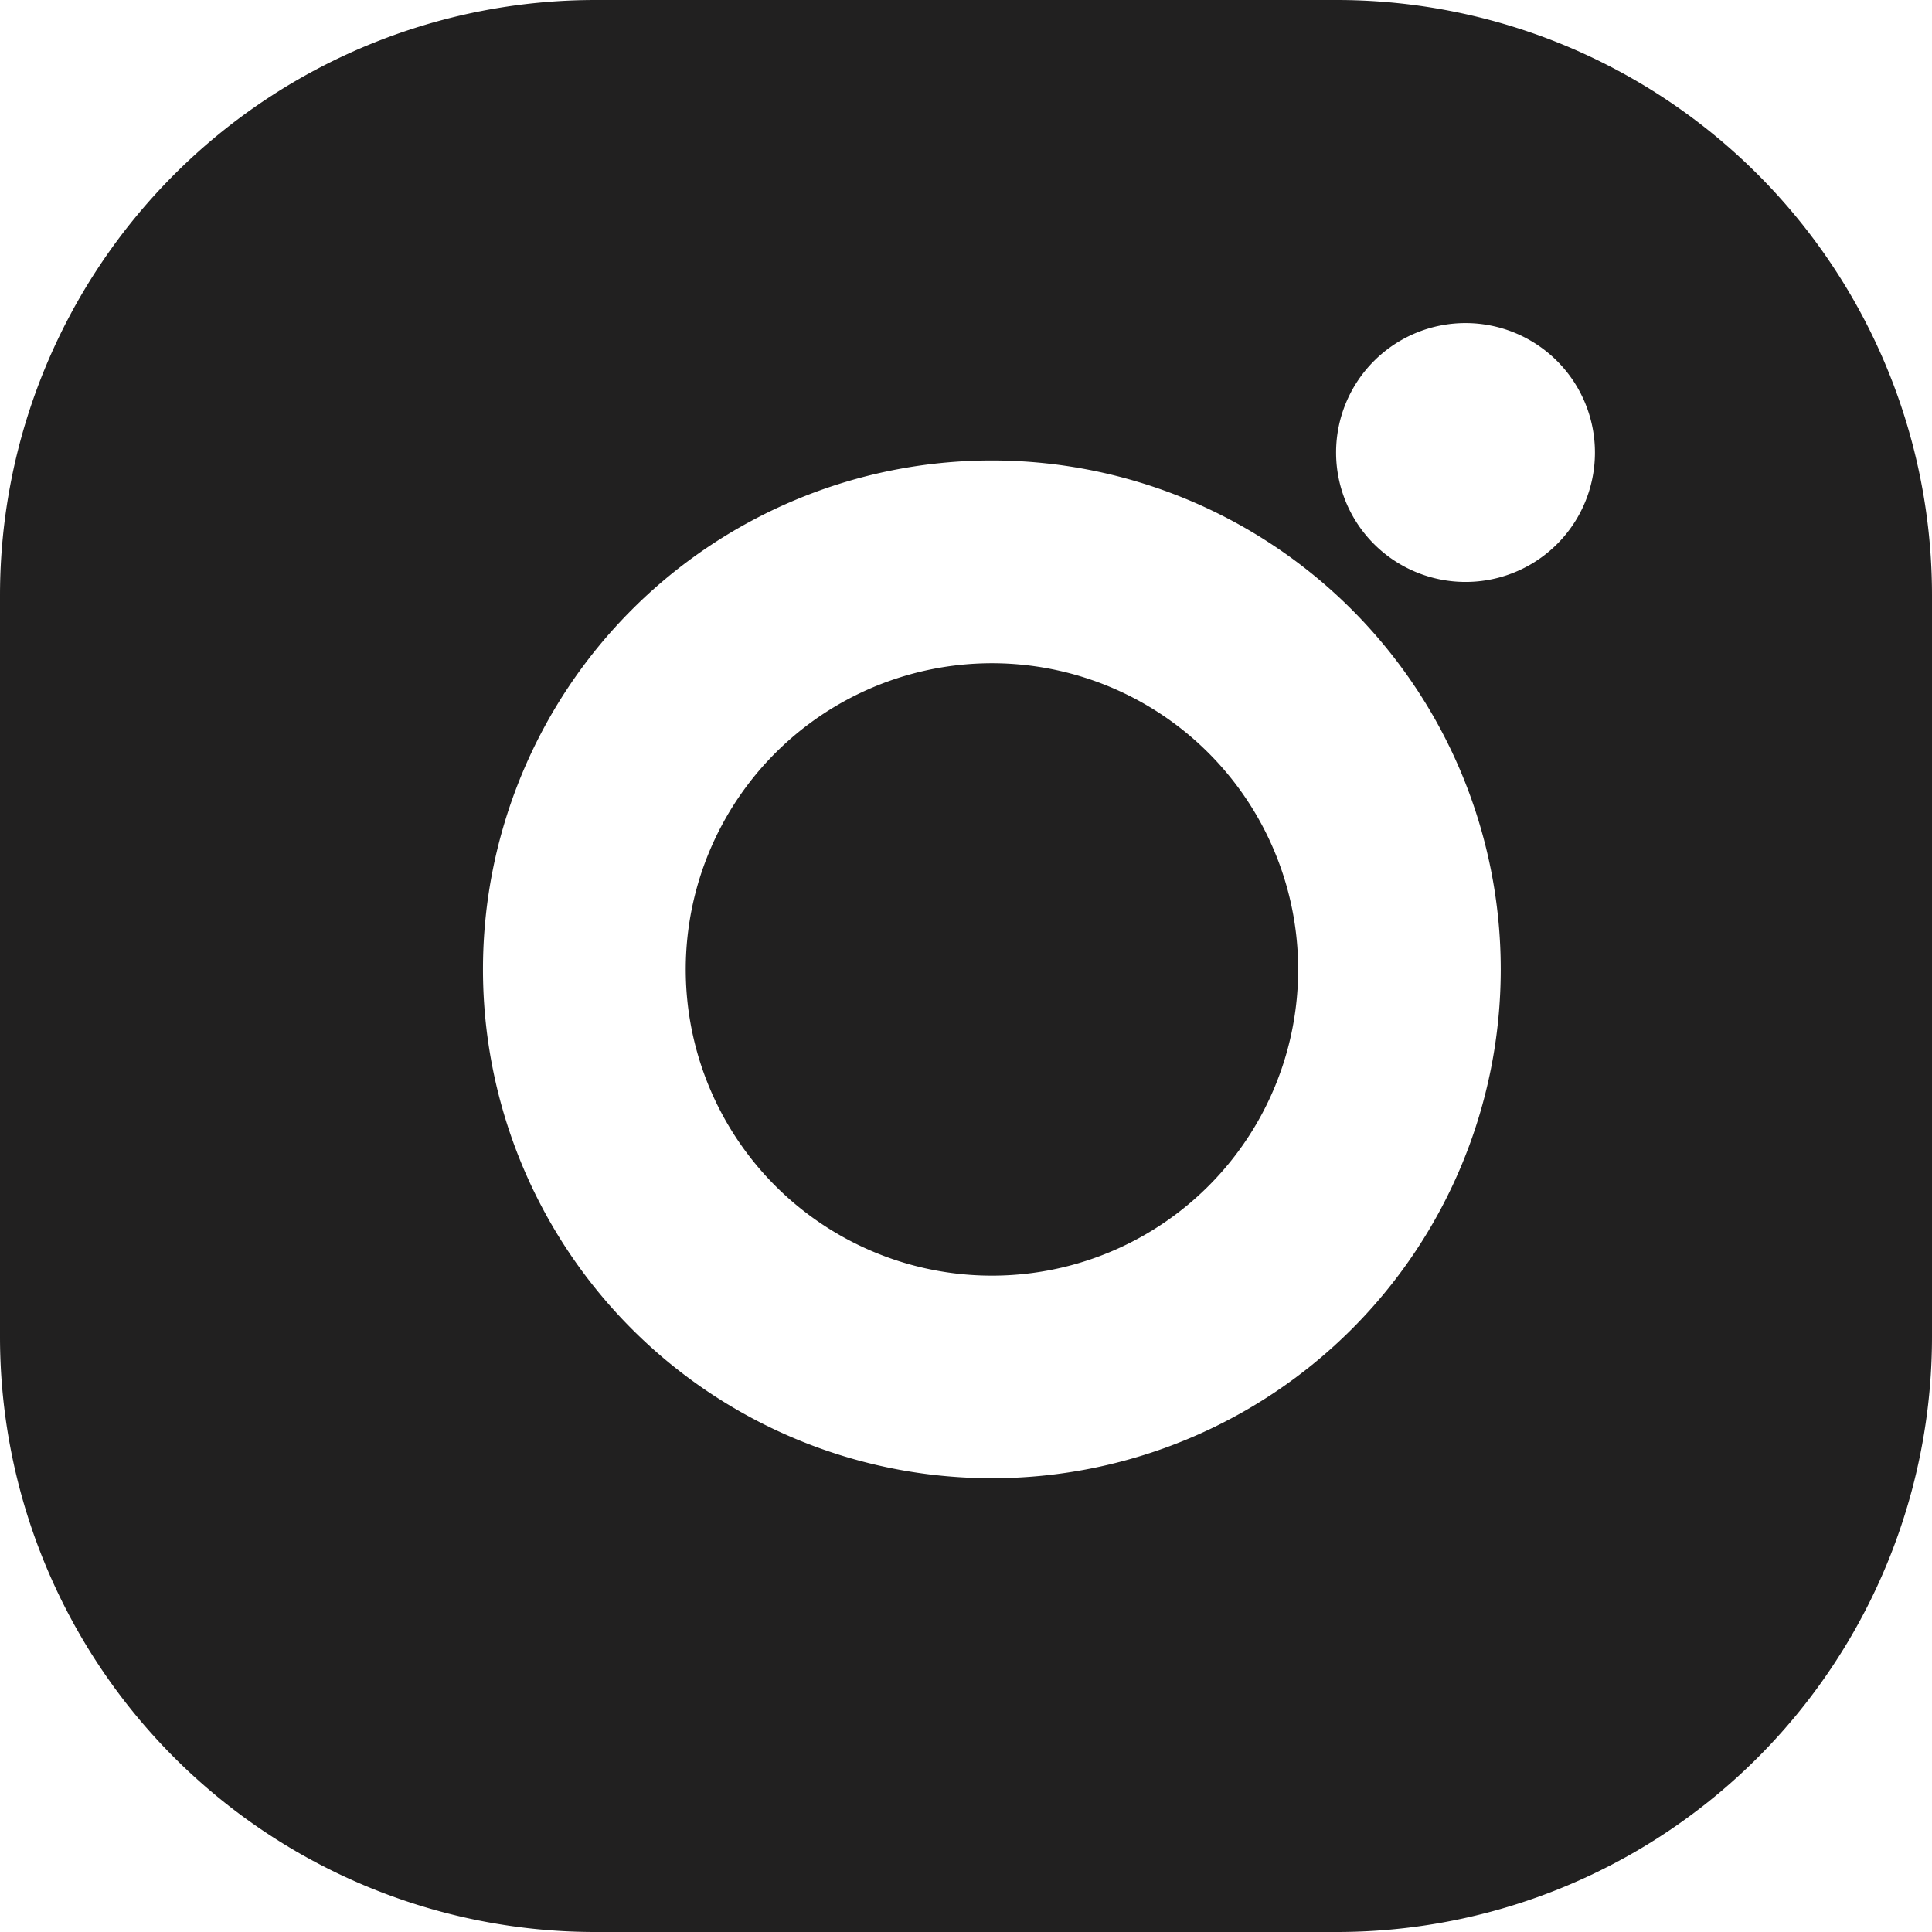
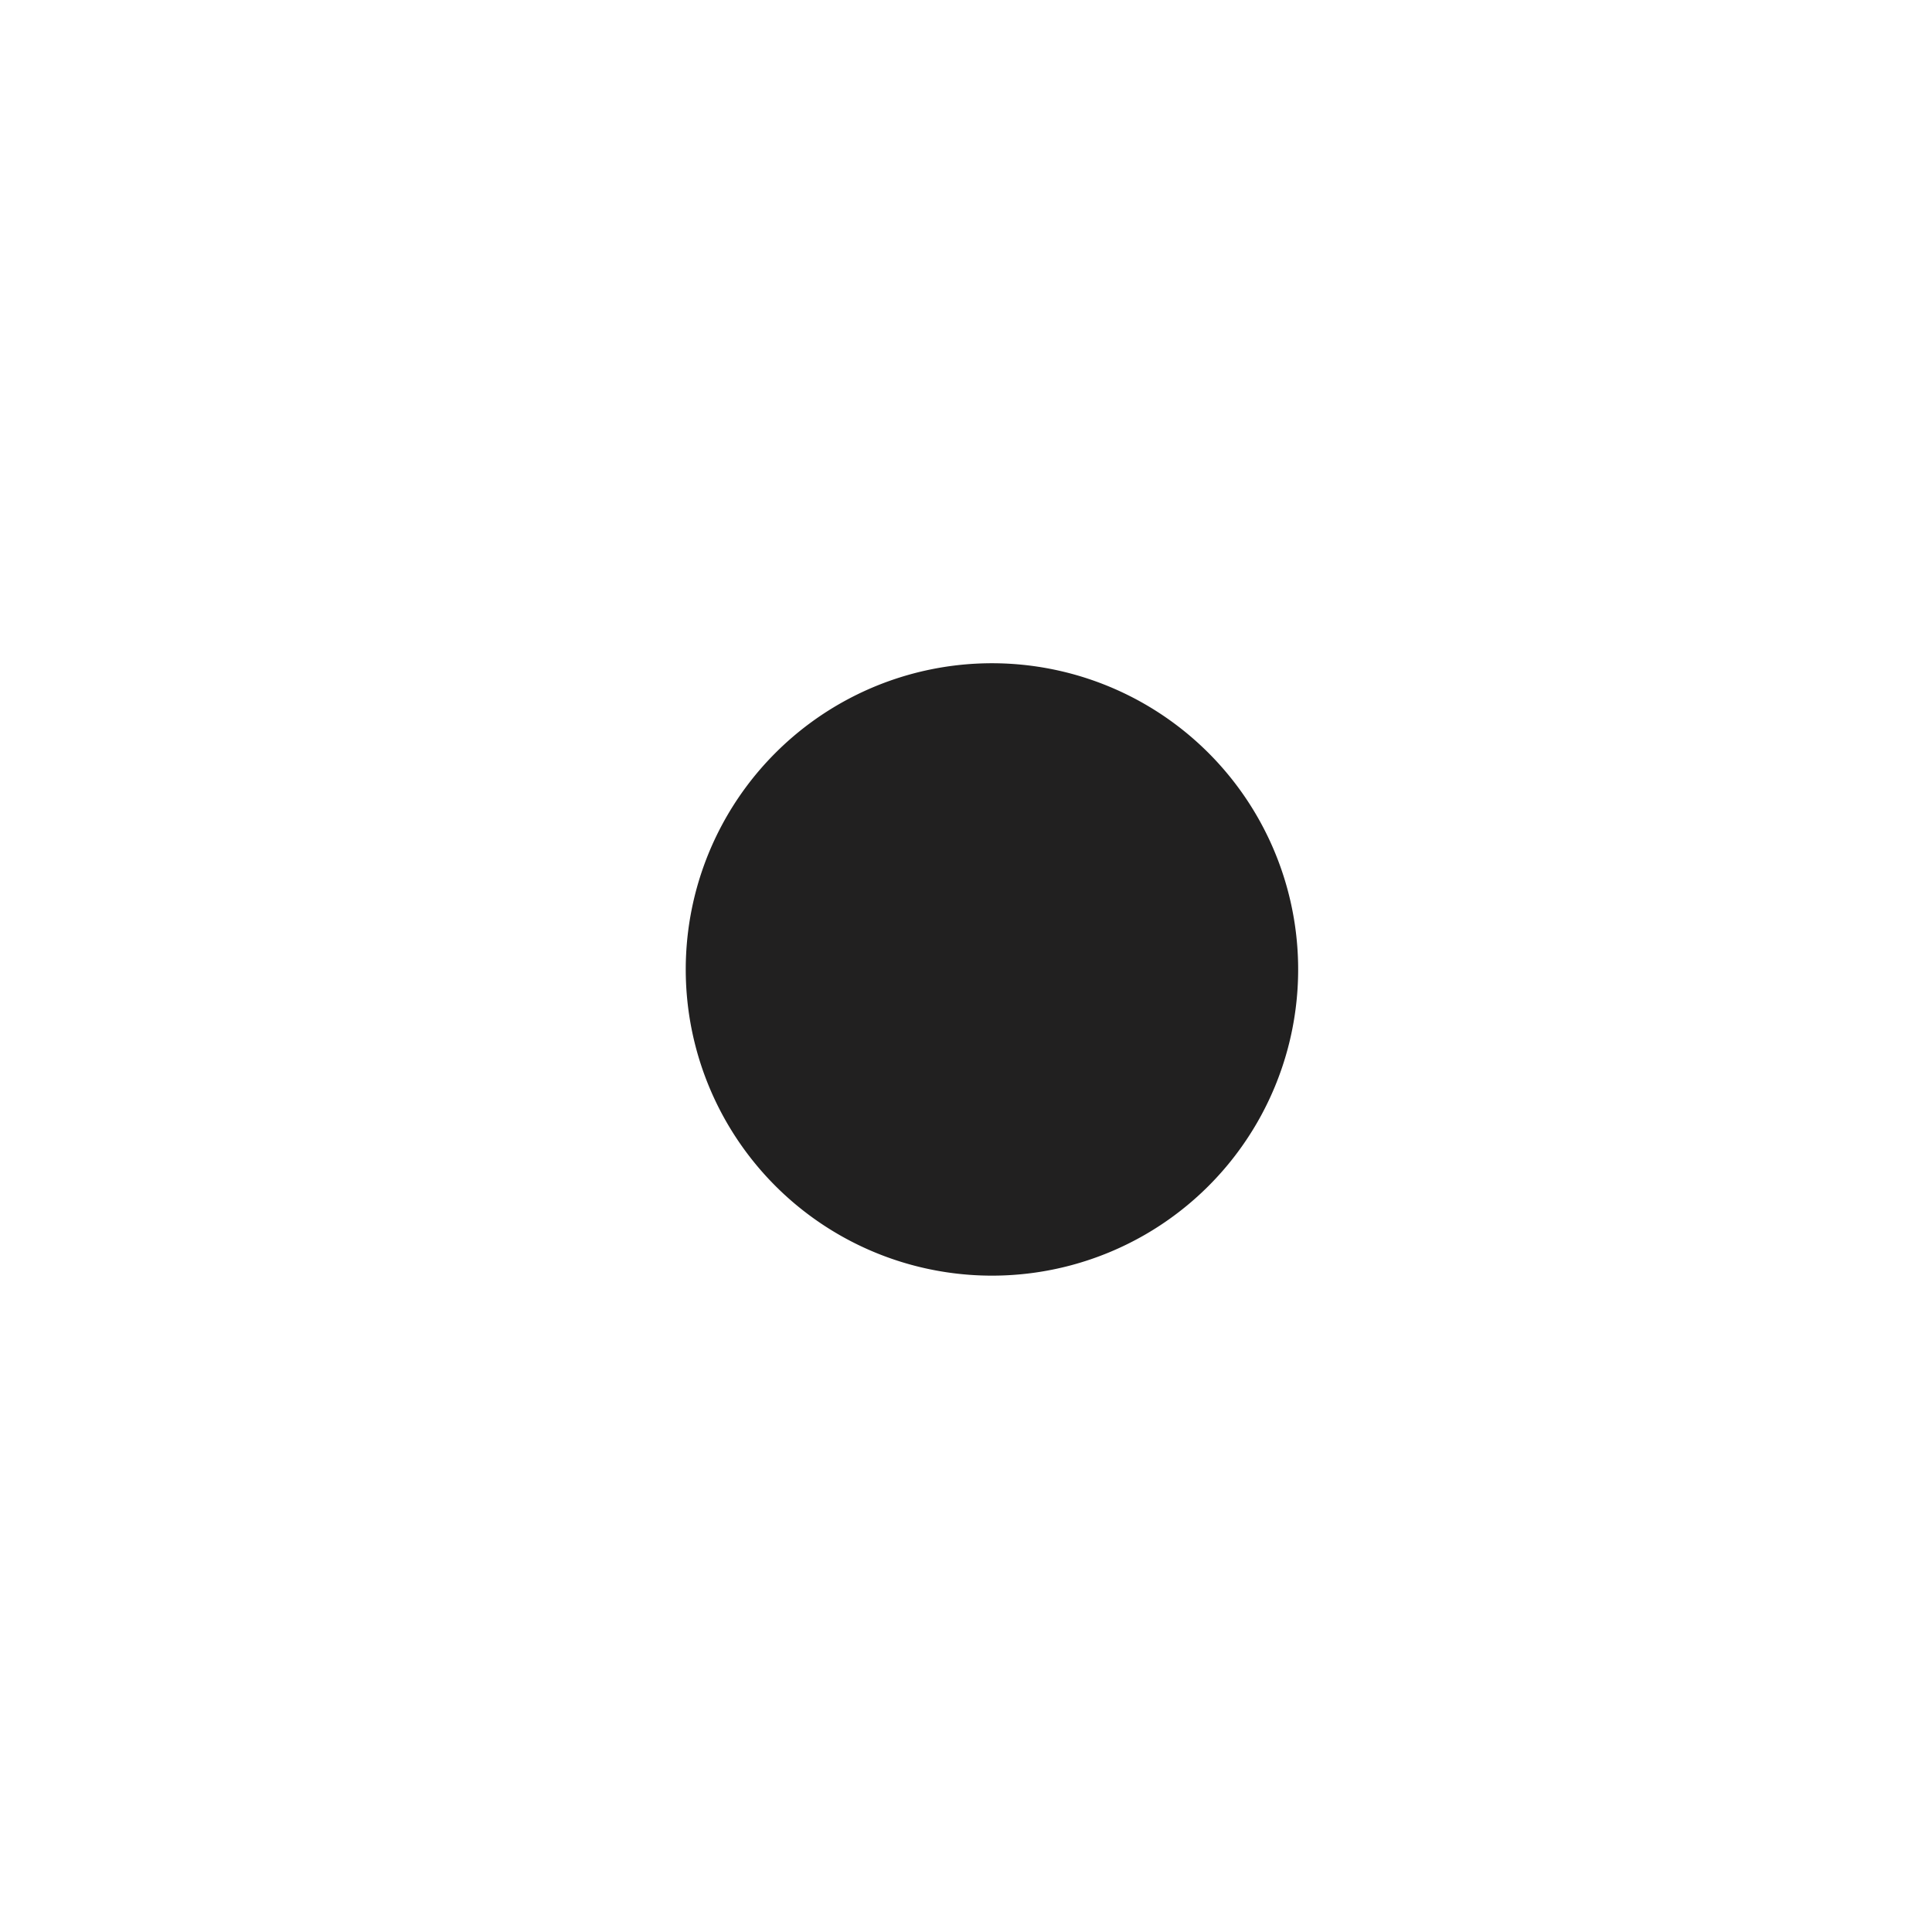
<svg xmlns="http://www.w3.org/2000/svg" width="19.913" height="19.913" viewBox="0 0 19.913 19.913">
  <g id="Group_677" data-name="Group 677" transform="translate(0)">
-     <path id="Path_1280" data-name="Path 1280" d="M1419.586,370.753h-7.642a6.136,6.136,0,0,0-6.136,6.136v7.642a6.135,6.135,0,0,0,6.136,6.135h7.642a6.135,6.135,0,0,0,6.135-6.135v-7.642A6.135,6.135,0,0,0,1419.586,370.753Zm-8.8,9.991a5.245,5.245,0,1,1,5.246,5.245A5.245,5.245,0,0,1,1410.786,380.744Zm10.127-3.993a1.334,1.334,0,1,1,1.334-1.334A1.333,1.333,0,0,1,1420.913,376.751Z" transform="translate(-1405.808 -370.753)" fill="#212020" />
    <path id="Path_1281" data-name="Path 1281" d="M1459.208,419.451a3.156,3.156,0,1,0-3.155,3.156A3.155,3.155,0,0,0,1459.208,419.451Z" transform="translate(-1445.828 -409.459)" fill="#212020" />
  </g>
</svg>